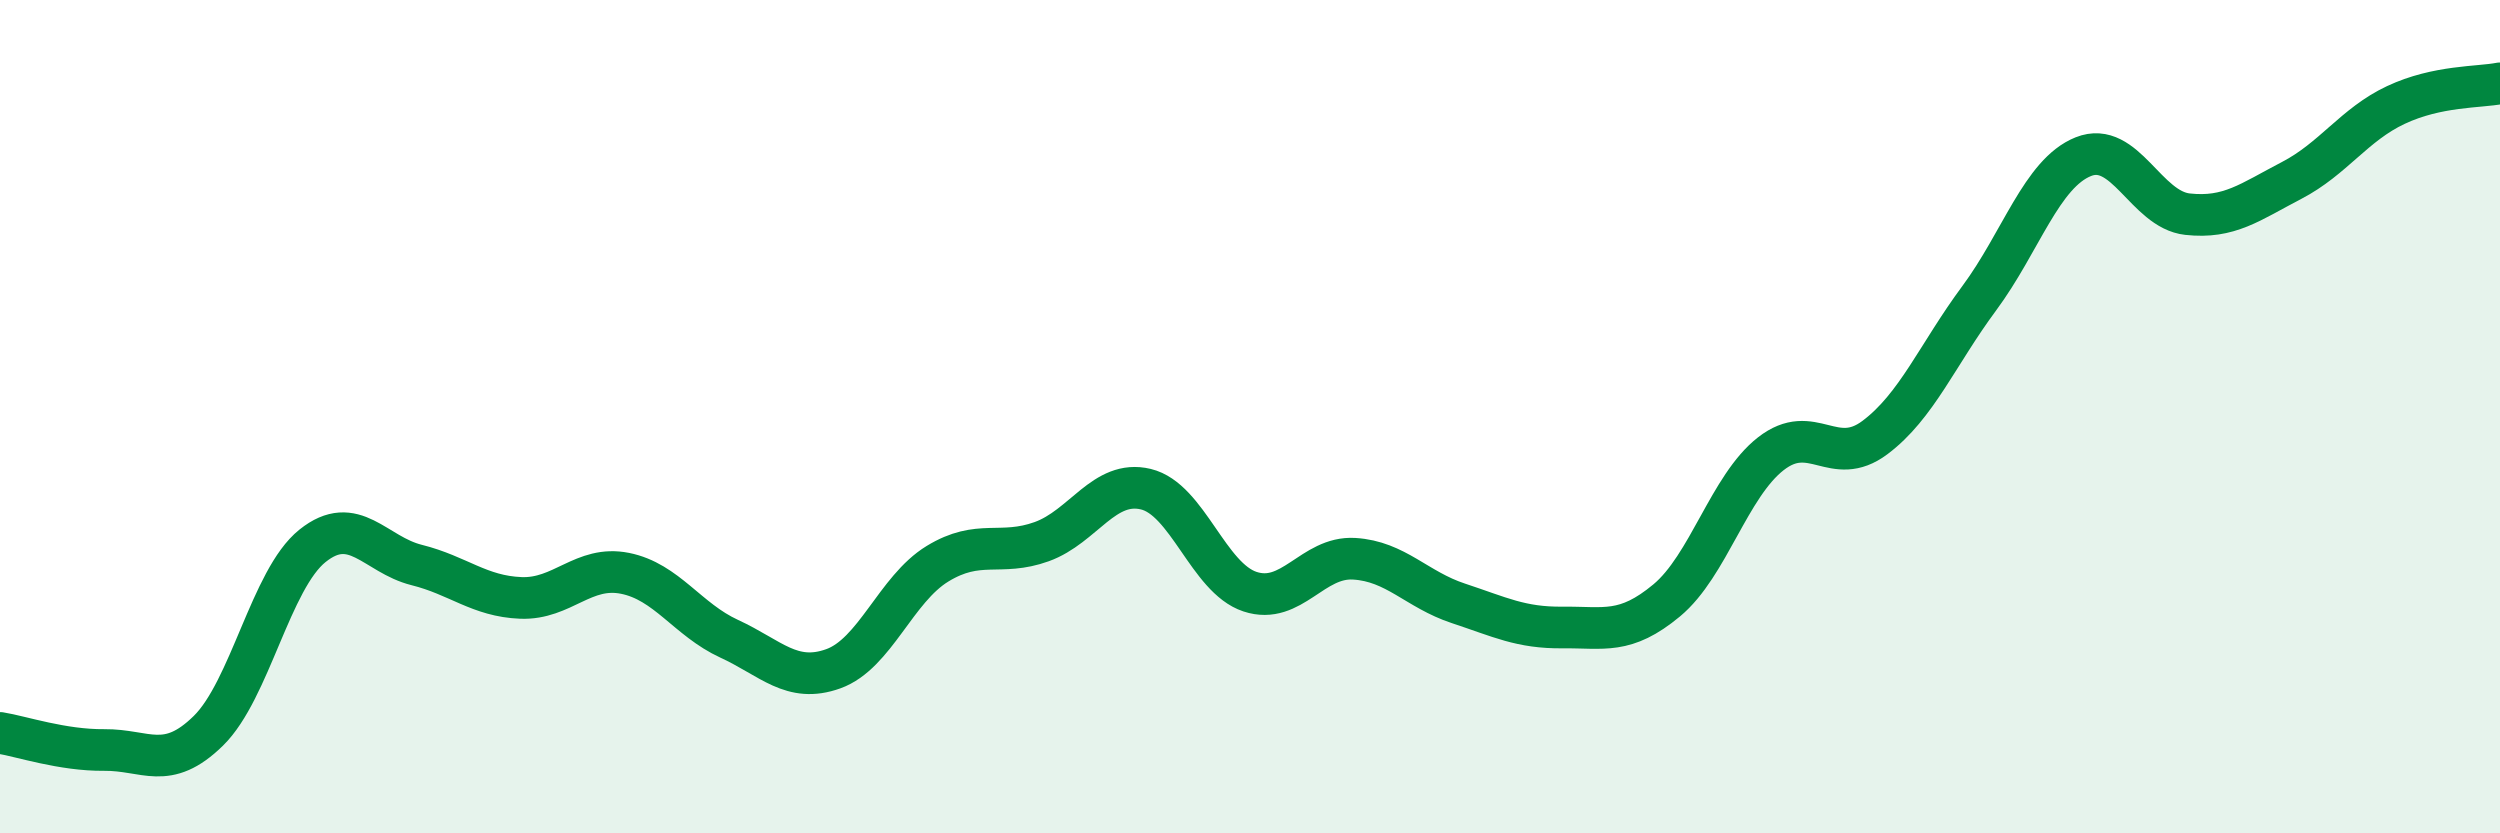
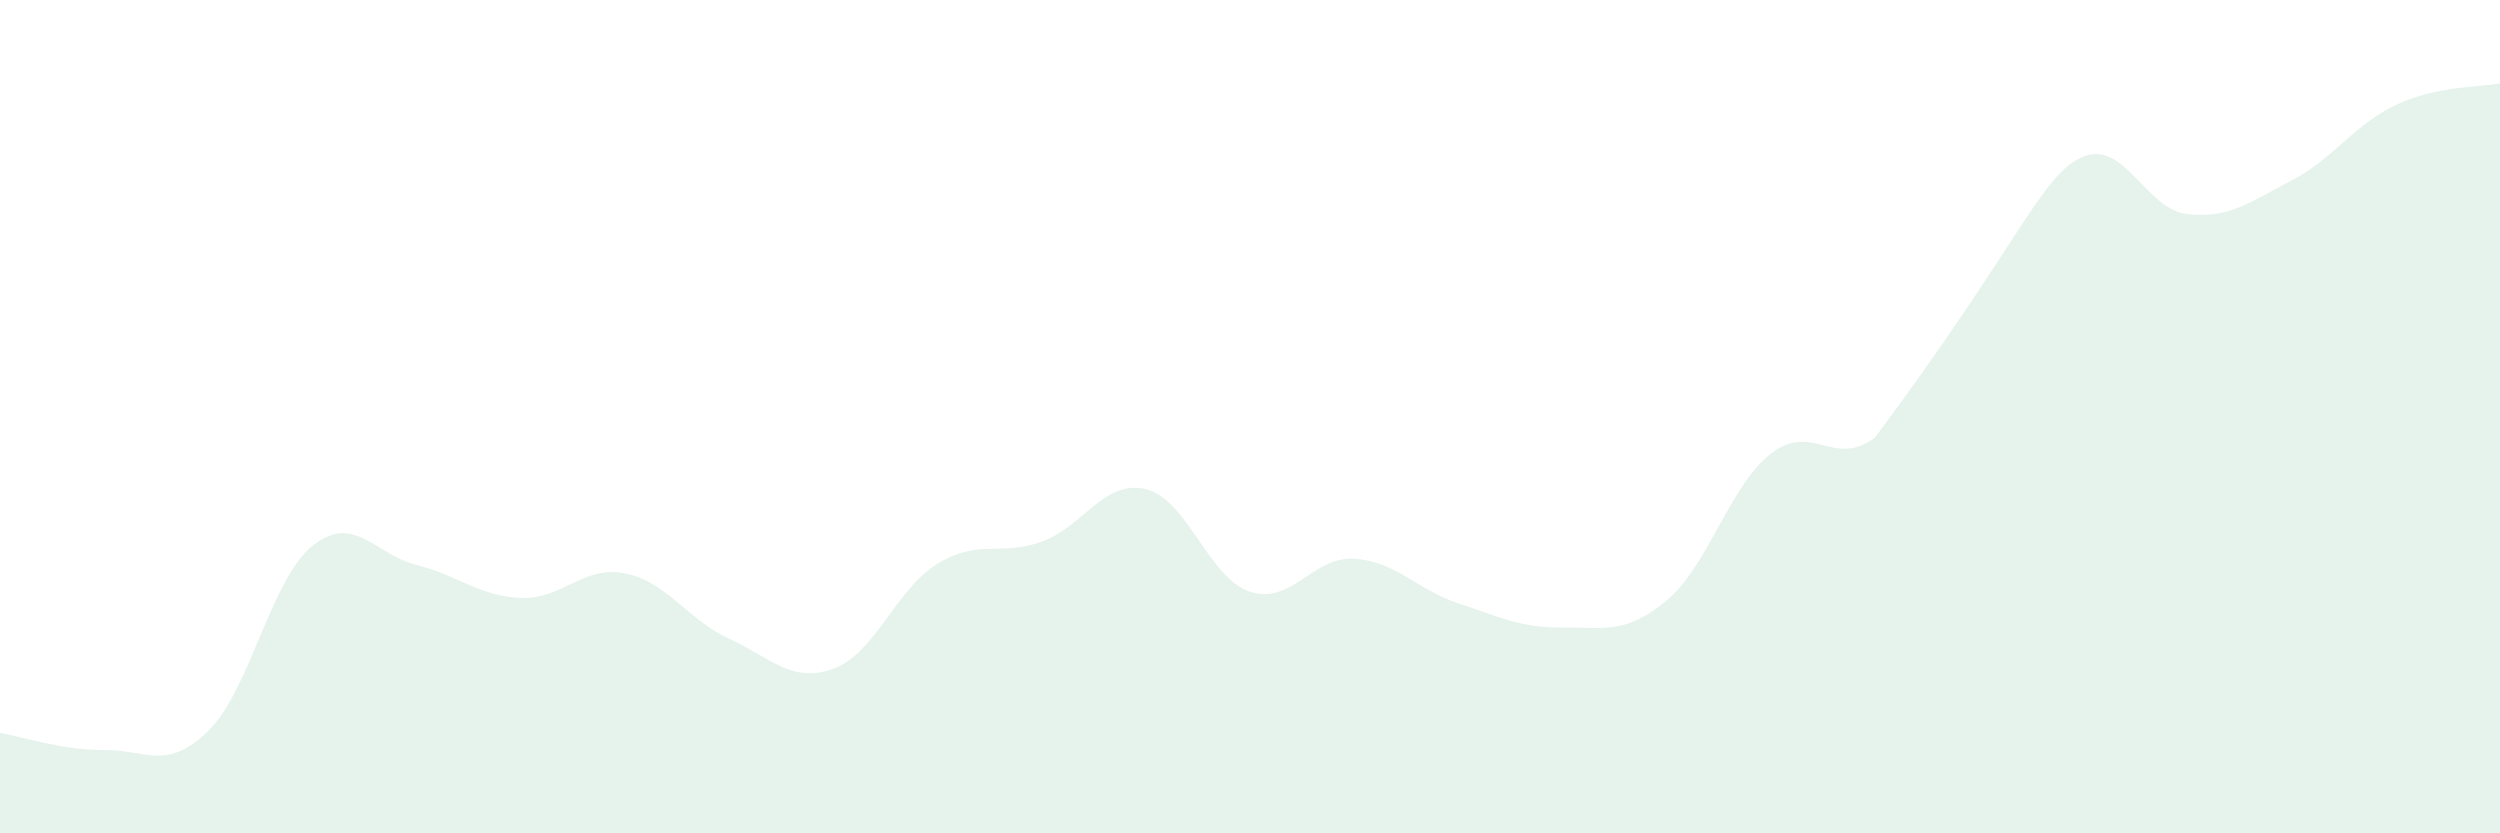
<svg xmlns="http://www.w3.org/2000/svg" width="60" height="20" viewBox="0 0 60 20">
-   <path d="M 0,17.59 C 0.5,17.67 1.5,18.01 2.5,18 C 3.5,17.99 4,18.52 5,17.54 C 6,16.56 6.5,13.9 7.5,13.1 C 8.5,12.3 9,13.31 10,13.56 C 11,13.81 11.5,14.31 12.5,14.35 C 13.5,14.39 14,13.56 15,13.76 C 16,13.96 16.5,14.87 17.5,15.33 C 18.5,15.79 19,16.41 20,16.05 C 21,15.69 21.5,14.14 22.5,13.53 C 23.5,12.92 24,13.36 25,13 C 26,12.64 26.5,11.5 27.5,11.74 C 28.5,11.98 29,13.87 30,14.2 C 31,14.53 31.5,13.35 32.5,13.41 C 33.5,13.47 34,14.15 35,14.48 C 36,14.81 36.5,15.07 37.5,15.06 C 38.5,15.05 39,15.24 40,14.41 C 41,13.58 41.5,11.67 42.5,10.89 C 43.5,10.11 44,11.25 45,10.5 C 46,9.75 46.5,8.51 47.5,7.16 C 48.5,5.81 49,4.16 50,3.76 C 51,3.36 51.5,5.03 52.5,5.14 C 53.5,5.25 54,4.85 55,4.33 C 56,3.81 56.5,2.99 57.5,2.52 C 58.5,2.05 59.5,2.1 60,2L60 20L0 20Z" fill="#008740" opacity="0.1" stroke-linecap="round" stroke-linejoin="round" />
-   <path d="M 0,17.59 C 0.5,17.67 1.5,18.01 2.5,18 C 3.5,17.99 4,18.52 5,17.54 C 6,16.56 6.5,13.9 7.5,13.1 C 8.5,12.3 9,13.31 10,13.56 C 11,13.81 11.5,14.31 12.5,14.35 C 13.5,14.39 14,13.56 15,13.76 C 16,13.96 16.5,14.87 17.5,15.33 C 18.5,15.79 19,16.41 20,16.05 C 21,15.69 21.5,14.14 22.5,13.53 C 23.5,12.92 24,13.36 25,13 C 26,12.64 26.5,11.5 27.5,11.74 C 28.5,11.98 29,13.87 30,14.2 C 31,14.53 31.5,13.35 32.5,13.41 C 33.5,13.47 34,14.15 35,14.48 C 36,14.81 36.5,15.07 37.5,15.06 C 38.5,15.05 39,15.24 40,14.41 C 41,13.58 41.5,11.67 42.5,10.89 C 43.5,10.11 44,11.25 45,10.5 C 46,9.75 46.5,8.51 47.5,7.16 C 48.5,5.81 49,4.16 50,3.76 C 51,3.36 51.5,5.03 52.5,5.14 C 53.5,5.25 54,4.85 55,4.33 C 56,3.81 56.5,2.99 57.5,2.52 C 58.5,2.05 59.5,2.1 60,2" stroke="#008740" stroke-width="1" fill="none" stroke-linecap="round" stroke-linejoin="round" />
+   <path d="M 0,17.59 C 0.5,17.67 1.5,18.01 2.5,18 C 3.5,17.99 4,18.52 5,17.54 C 6,16.56 6.5,13.9 7.5,13.1 C 8.5,12.3 9,13.31 10,13.56 C 11,13.81 11.5,14.31 12.5,14.35 C 13.5,14.39 14,13.56 15,13.76 C 16,13.96 16.5,14.87 17.5,15.33 C 18.5,15.79 19,16.41 20,16.05 C 21,15.69 21.5,14.14 22.5,13.53 C 23.5,12.92 24,13.36 25,13 C 26,12.64 26.5,11.5 27.5,11.74 C 28.5,11.98 29,13.87 30,14.2 C 31,14.53 31.5,13.35 32.5,13.41 C 33.5,13.47 34,14.15 35,14.48 C 36,14.81 36.5,15.07 37.5,15.06 C 38.5,15.05 39,15.24 40,14.41 C 41,13.58 41.5,11.67 42.5,10.89 C 43.5,10.11 44,11.25 45,10.5 C 48.5,5.81 49,4.16 50,3.76 C 51,3.36 51.5,5.03 52.5,5.14 C 53.5,5.25 54,4.85 55,4.33 C 56,3.81 56.5,2.99 57.5,2.52 C 58.5,2.05 59.5,2.1 60,2L60 20L0 20Z" fill="#008740" opacity="0.1" stroke-linecap="round" stroke-linejoin="round" />
</svg>